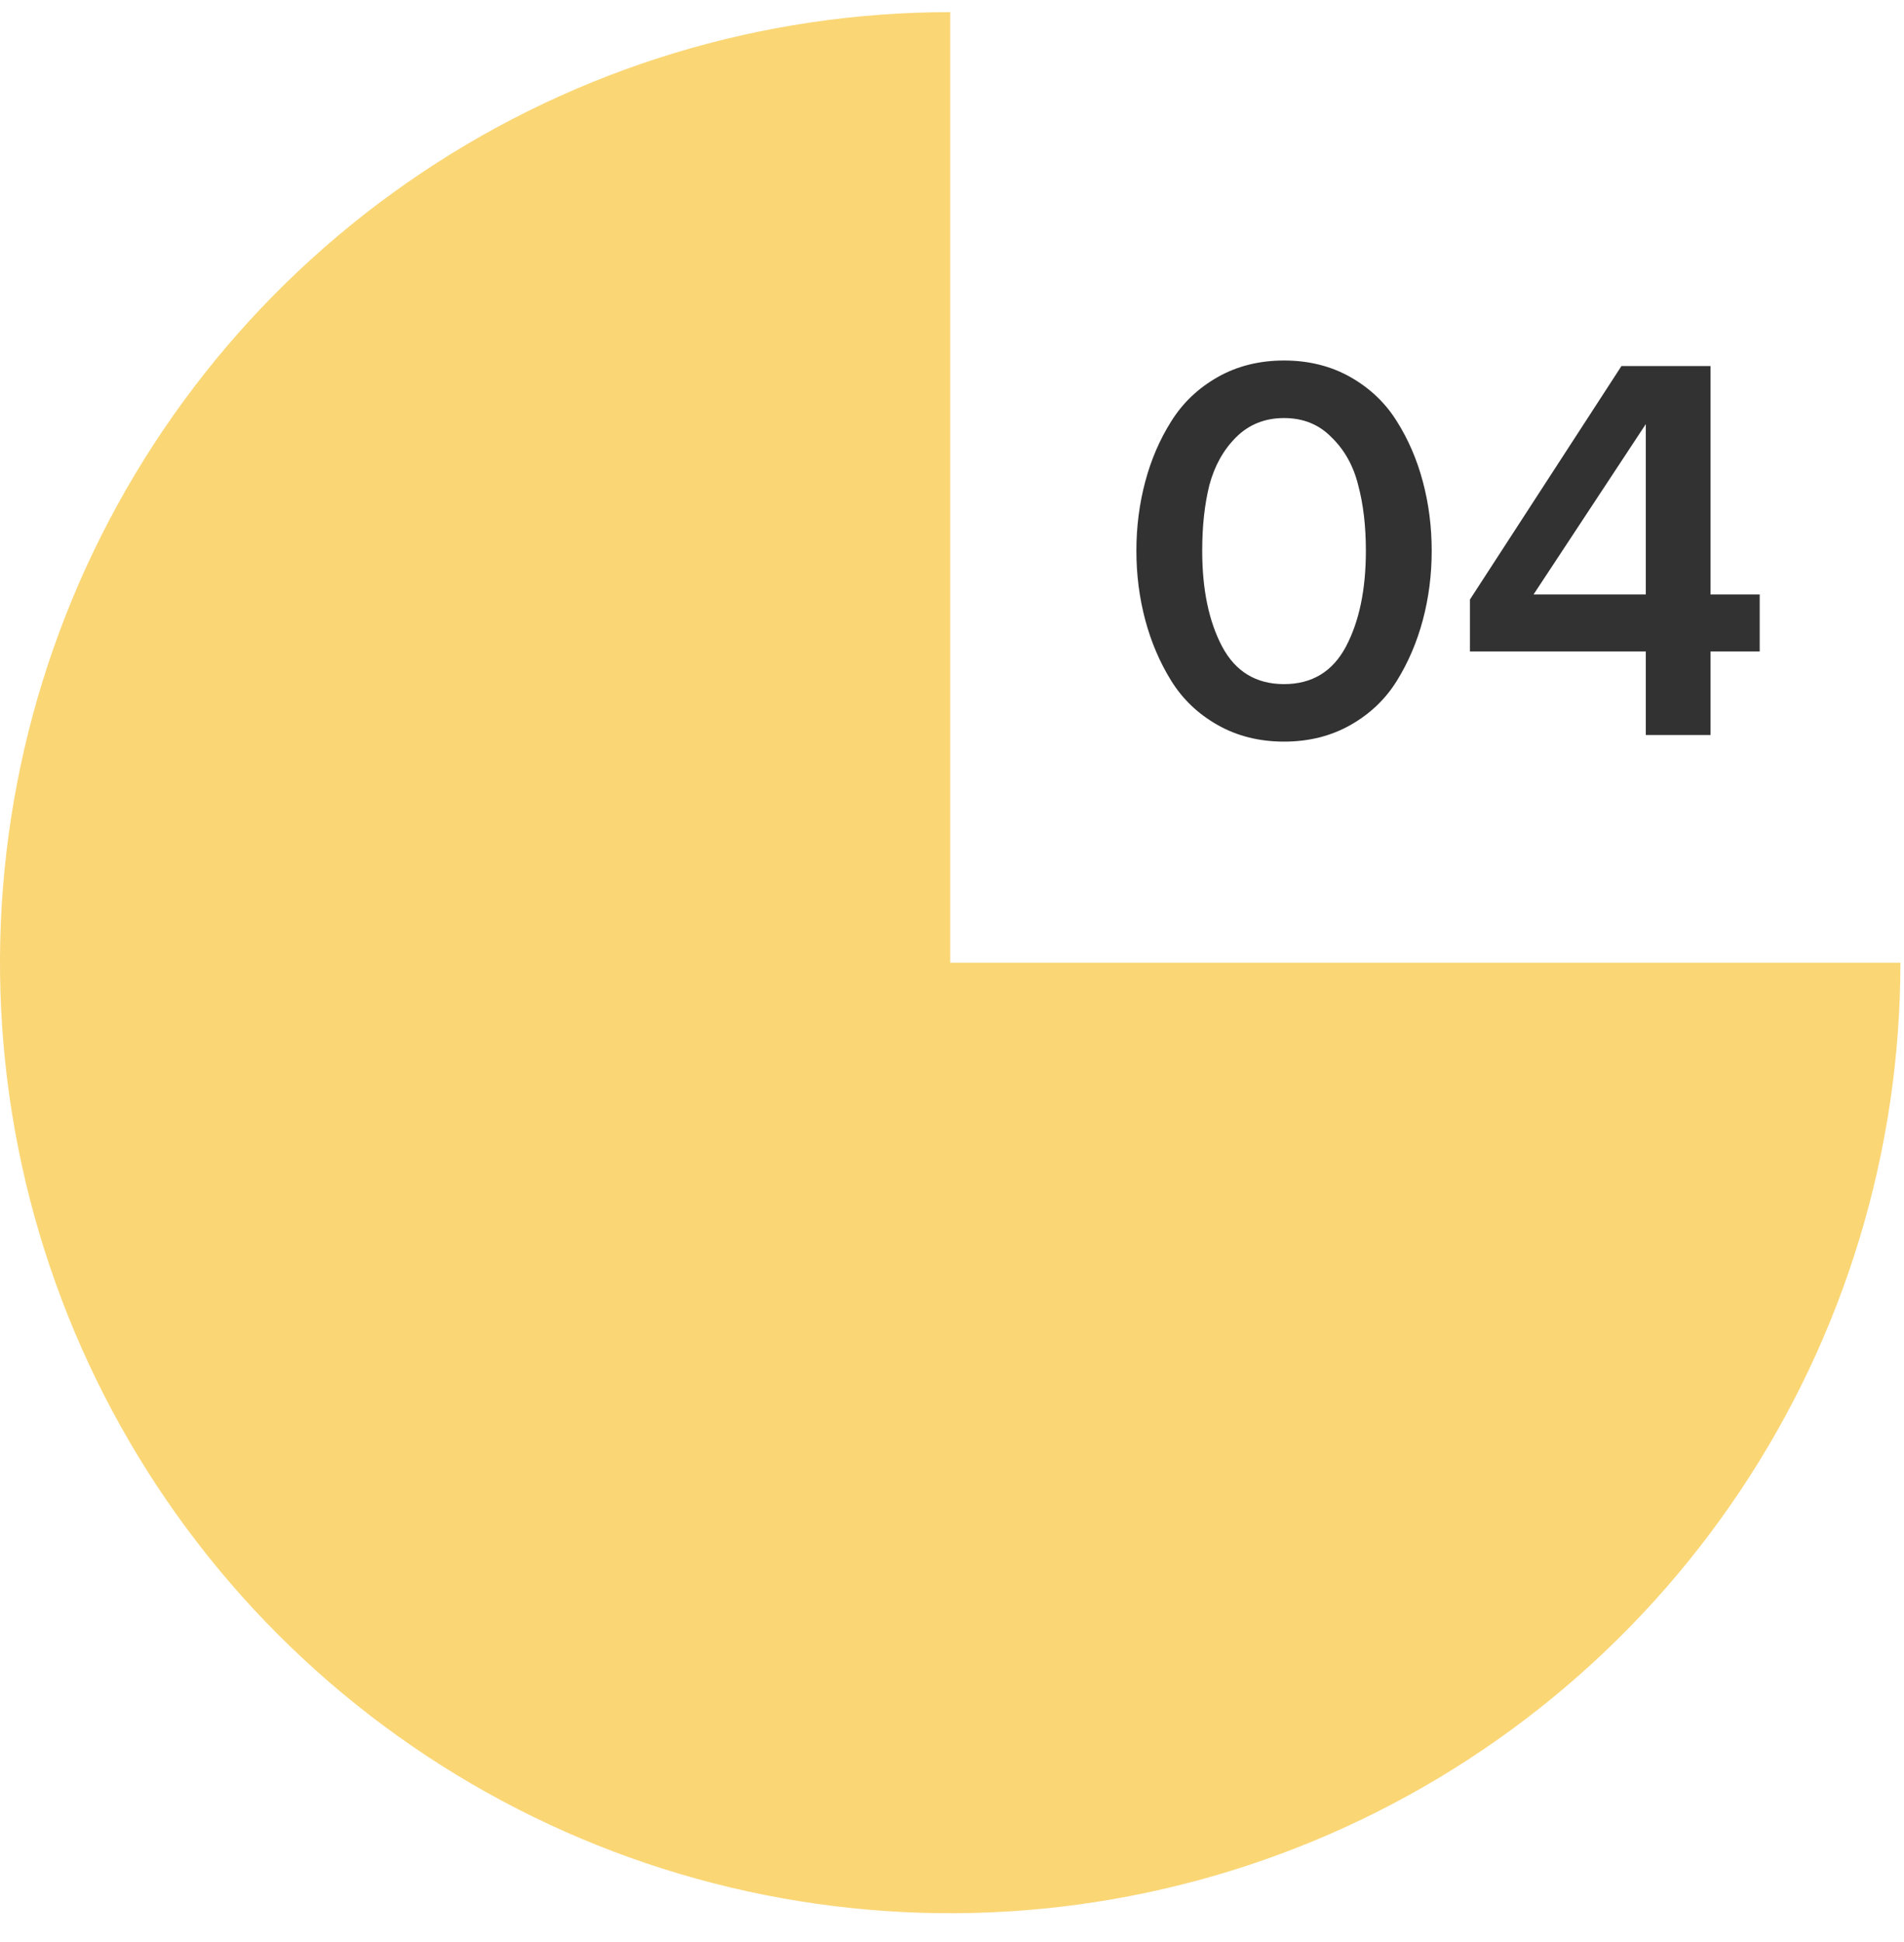
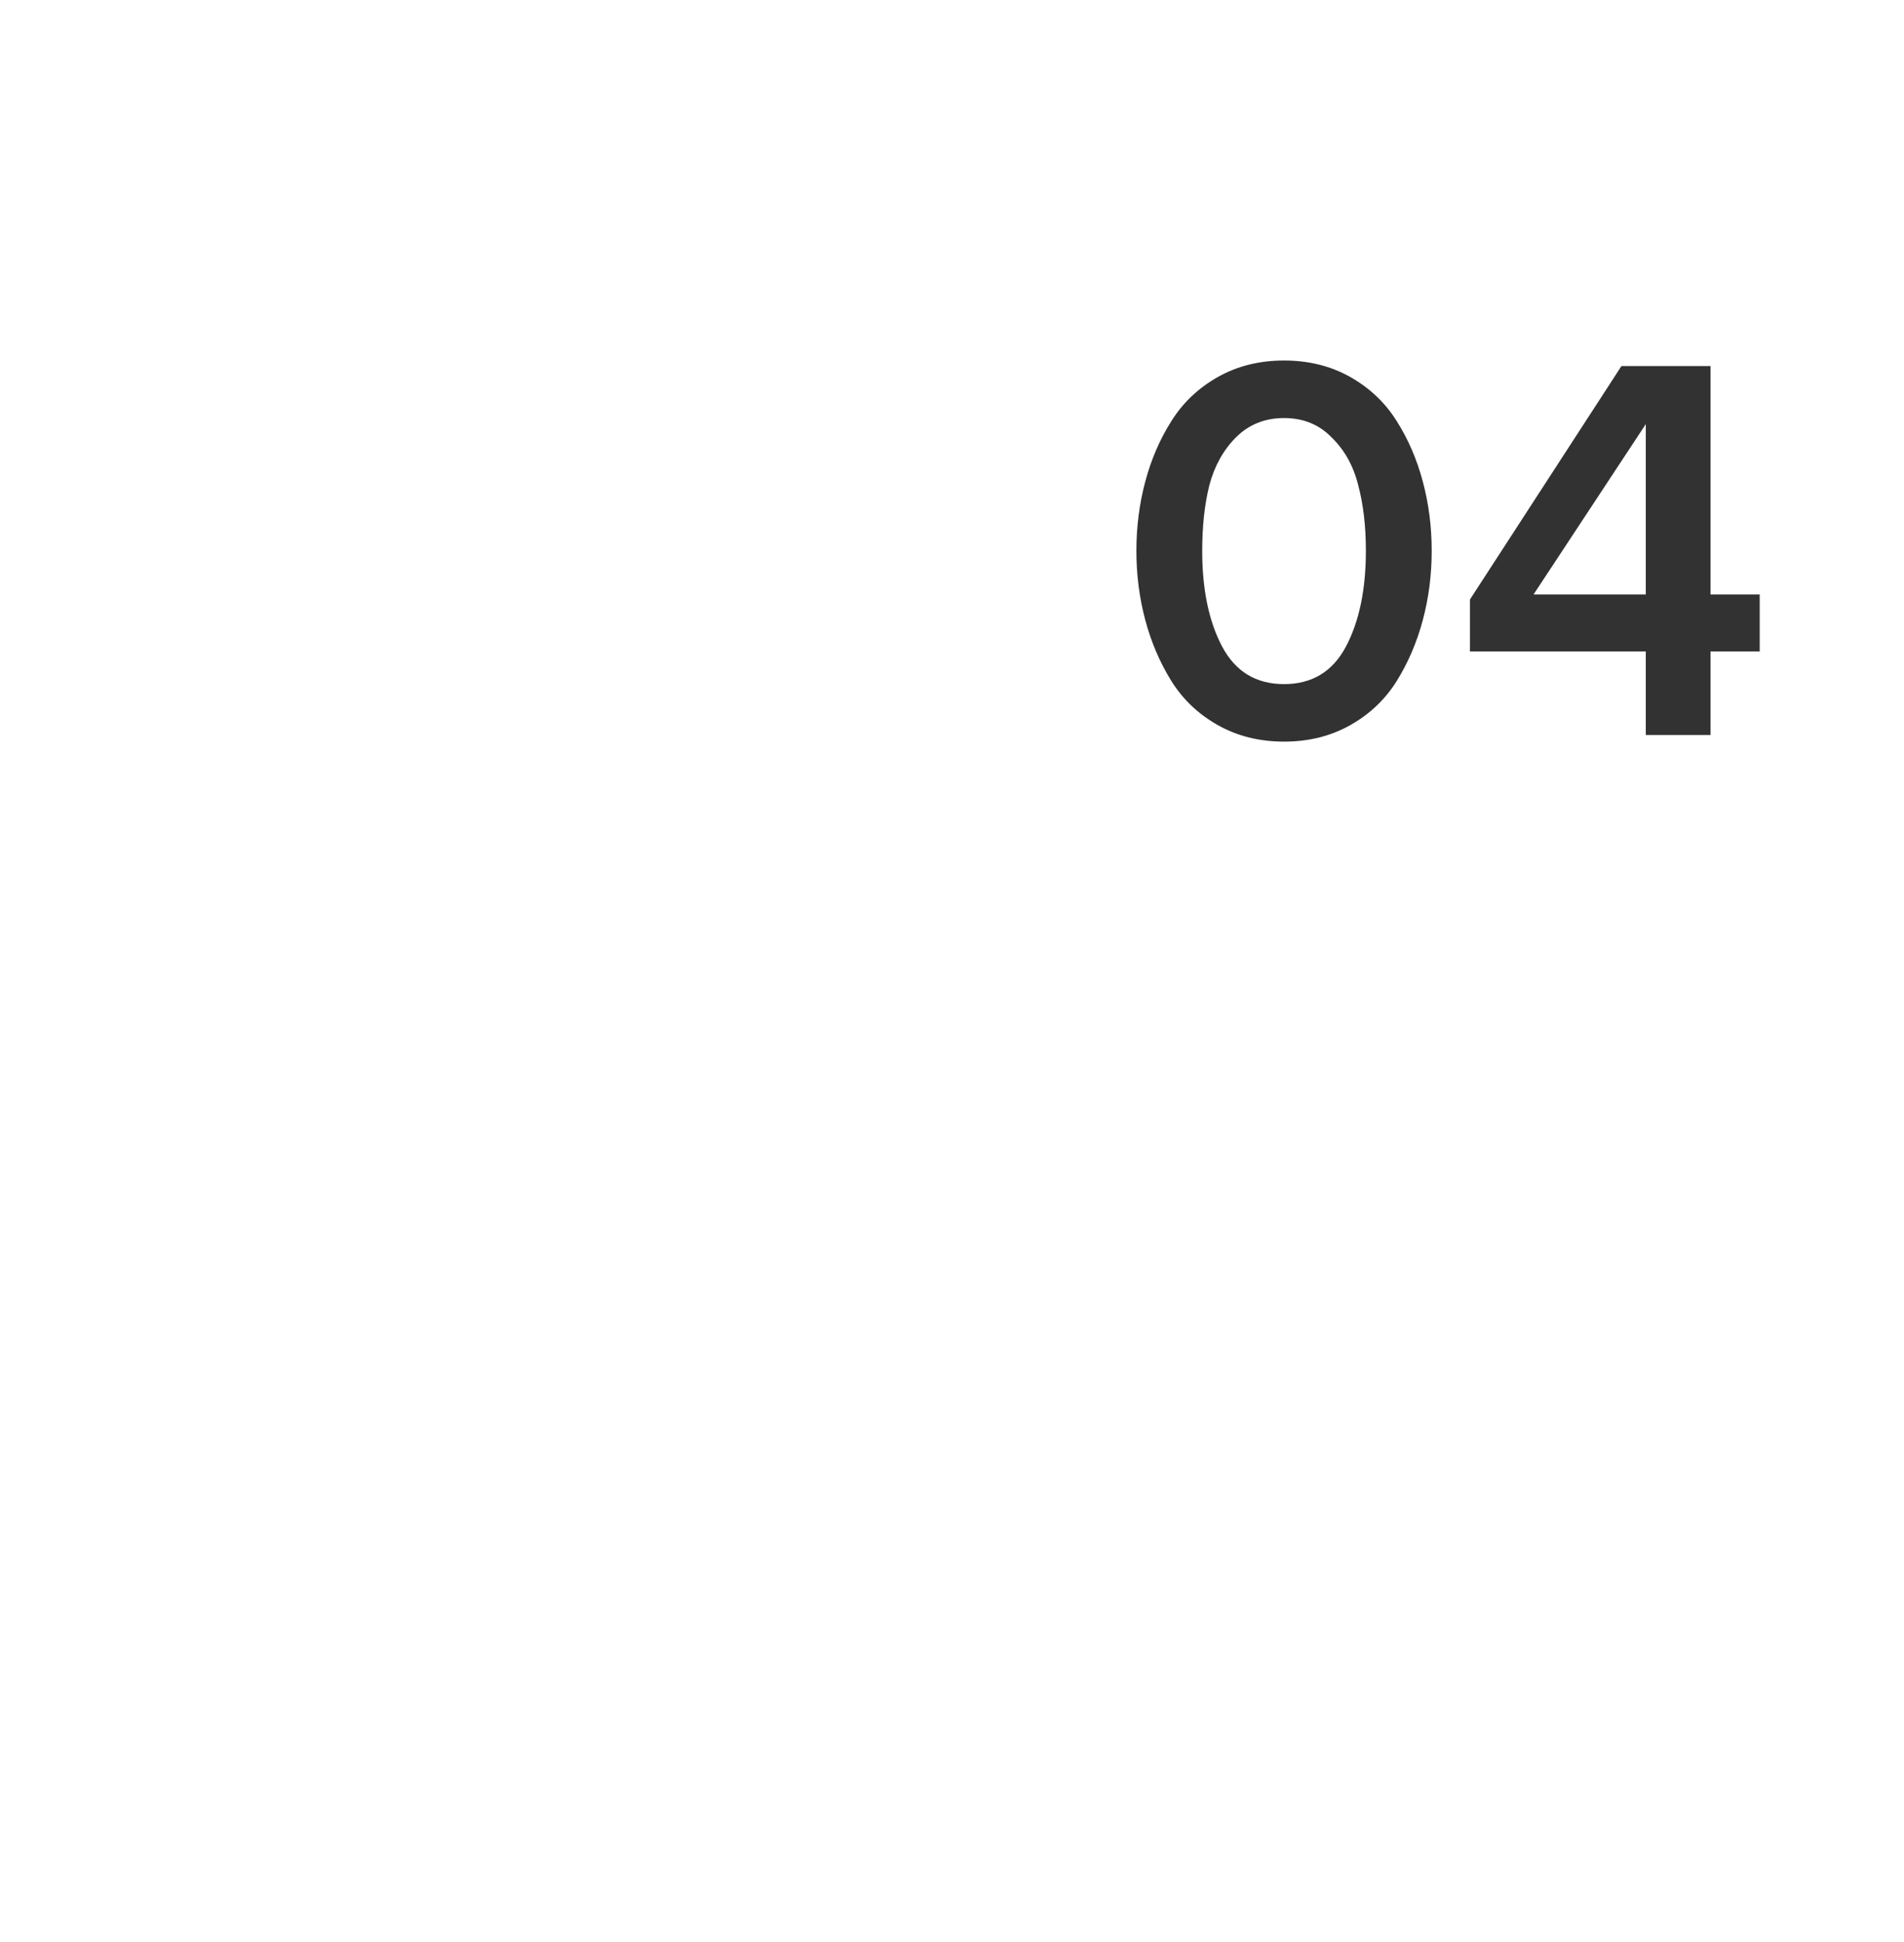
<svg xmlns="http://www.w3.org/2000/svg" width="51" height="52" viewBox="0 0 51 52" fill="none">
  <path d="M36.172 19.414C35.648 19.71 35.056 19.858 34.394 19.858C33.733 19.858 33.14 19.71 32.617 19.414C32.093 19.118 31.679 18.723 31.372 18.229C31.066 17.735 30.834 17.192 30.676 16.6C30.518 16.007 30.439 15.39 30.439 14.748C30.439 14.107 30.518 13.489 30.676 12.897C30.834 12.304 31.066 11.766 31.372 11.282C31.679 10.789 32.093 10.394 32.617 10.097C33.14 9.801 33.733 9.653 34.394 9.653C35.056 9.653 35.648 9.801 36.172 10.097C36.695 10.394 37.11 10.789 37.416 11.282C37.722 11.766 37.954 12.304 38.112 12.897C38.27 13.489 38.349 14.107 38.349 14.748C38.349 15.39 38.27 16.007 38.112 16.6C37.954 17.192 37.722 17.735 37.416 18.229C37.11 18.723 36.695 19.118 36.172 19.414ZM32.735 17.311C33.091 17.982 33.644 18.318 34.394 18.318C35.145 18.318 35.697 17.982 36.053 17.311C36.408 16.639 36.586 15.785 36.586 14.748C36.586 14.087 36.517 13.499 36.379 12.986C36.251 12.472 36.014 12.048 35.668 11.712C35.332 11.366 34.907 11.194 34.394 11.194C33.881 11.194 33.451 11.366 33.105 11.712C32.77 12.048 32.533 12.472 32.395 12.986C32.266 13.499 32.202 14.087 32.202 14.748C32.202 15.785 32.38 16.639 32.735 17.311ZM45.817 19.681H44.084V17.444H39.374V16.052L43.432 9.801H45.817V15.918H47.135V17.444H45.817V19.681ZM44.084 15.918V11.356L41.077 15.918H44.084Z" fill="#323232" />
-   <path d="M50.904 25.777C50.904 30.811 49.411 35.732 46.614 39.917C43.817 44.103 39.842 47.365 35.192 49.291C30.541 51.218 25.424 51.722 20.486 50.74C15.549 49.758 11.014 47.334 7.455 43.774C3.895 40.215 1.471 35.679 0.489 30.742C-0.493 25.805 0.011 20.688 1.937 16.037C3.864 11.386 7.126 7.411 11.312 4.615C15.497 1.818 20.418 0.325 25.452 0.325V25.777H50.904Z" fill="#FAD675" />
</svg>